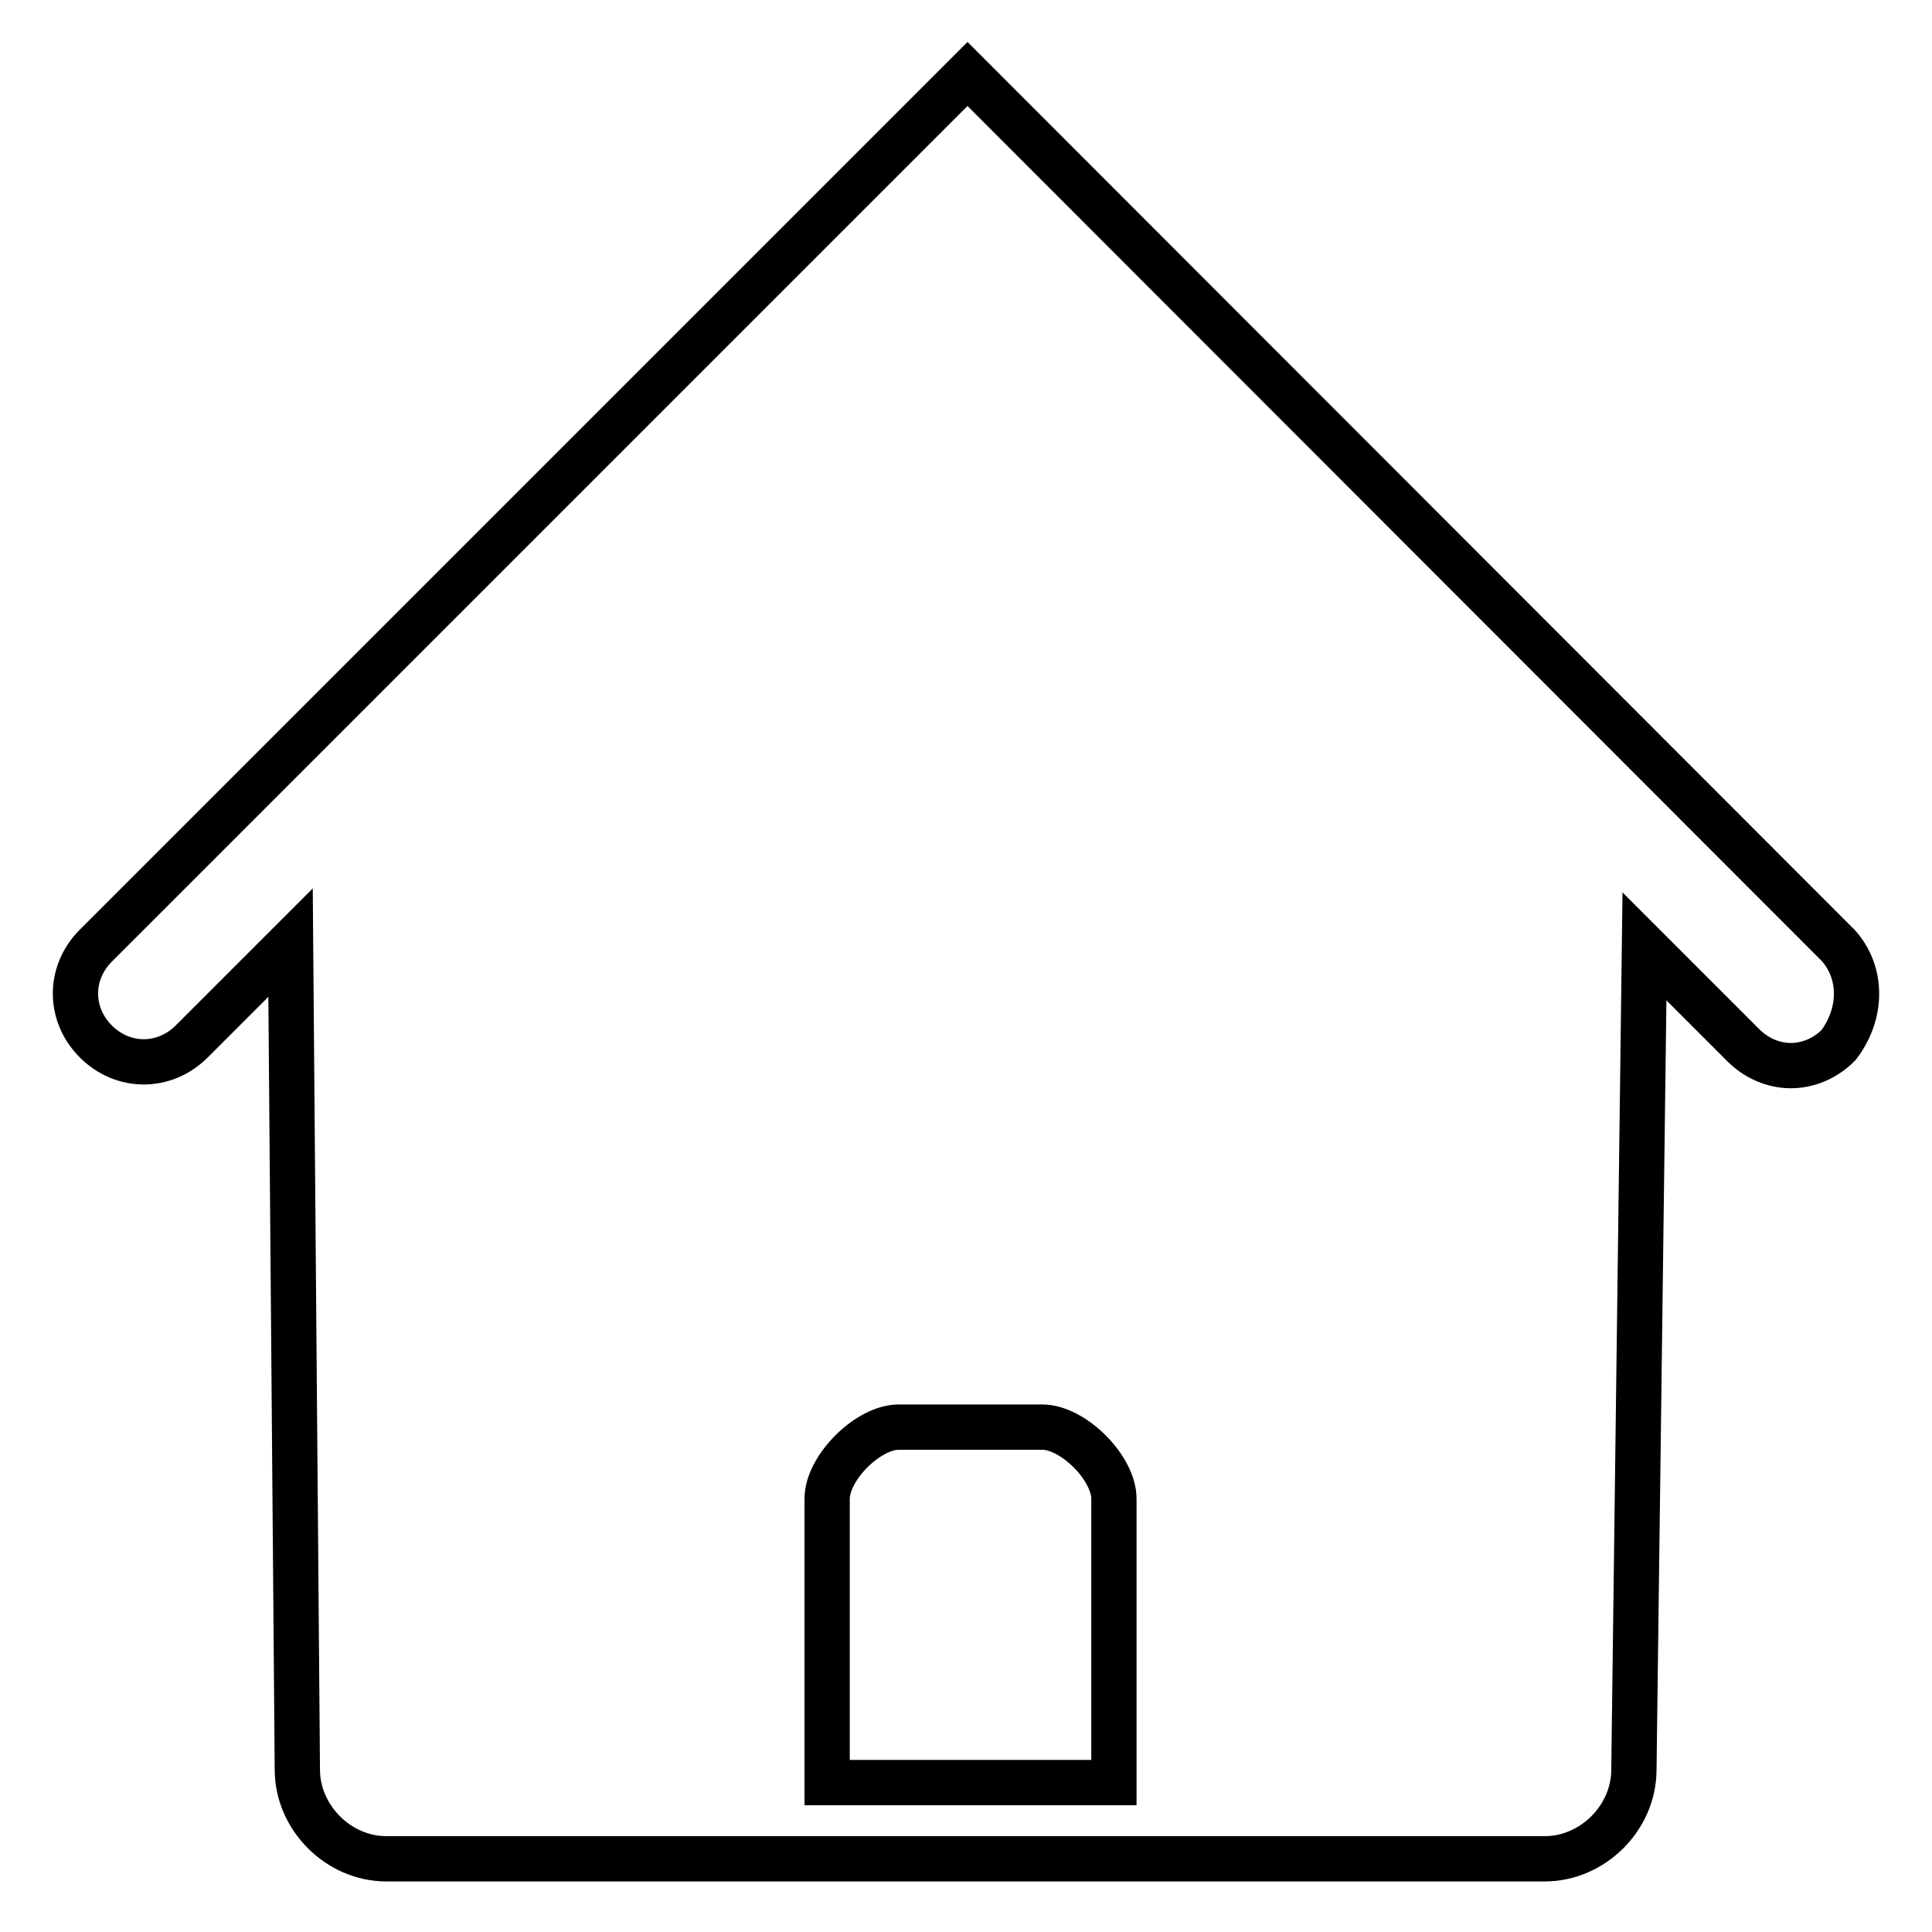
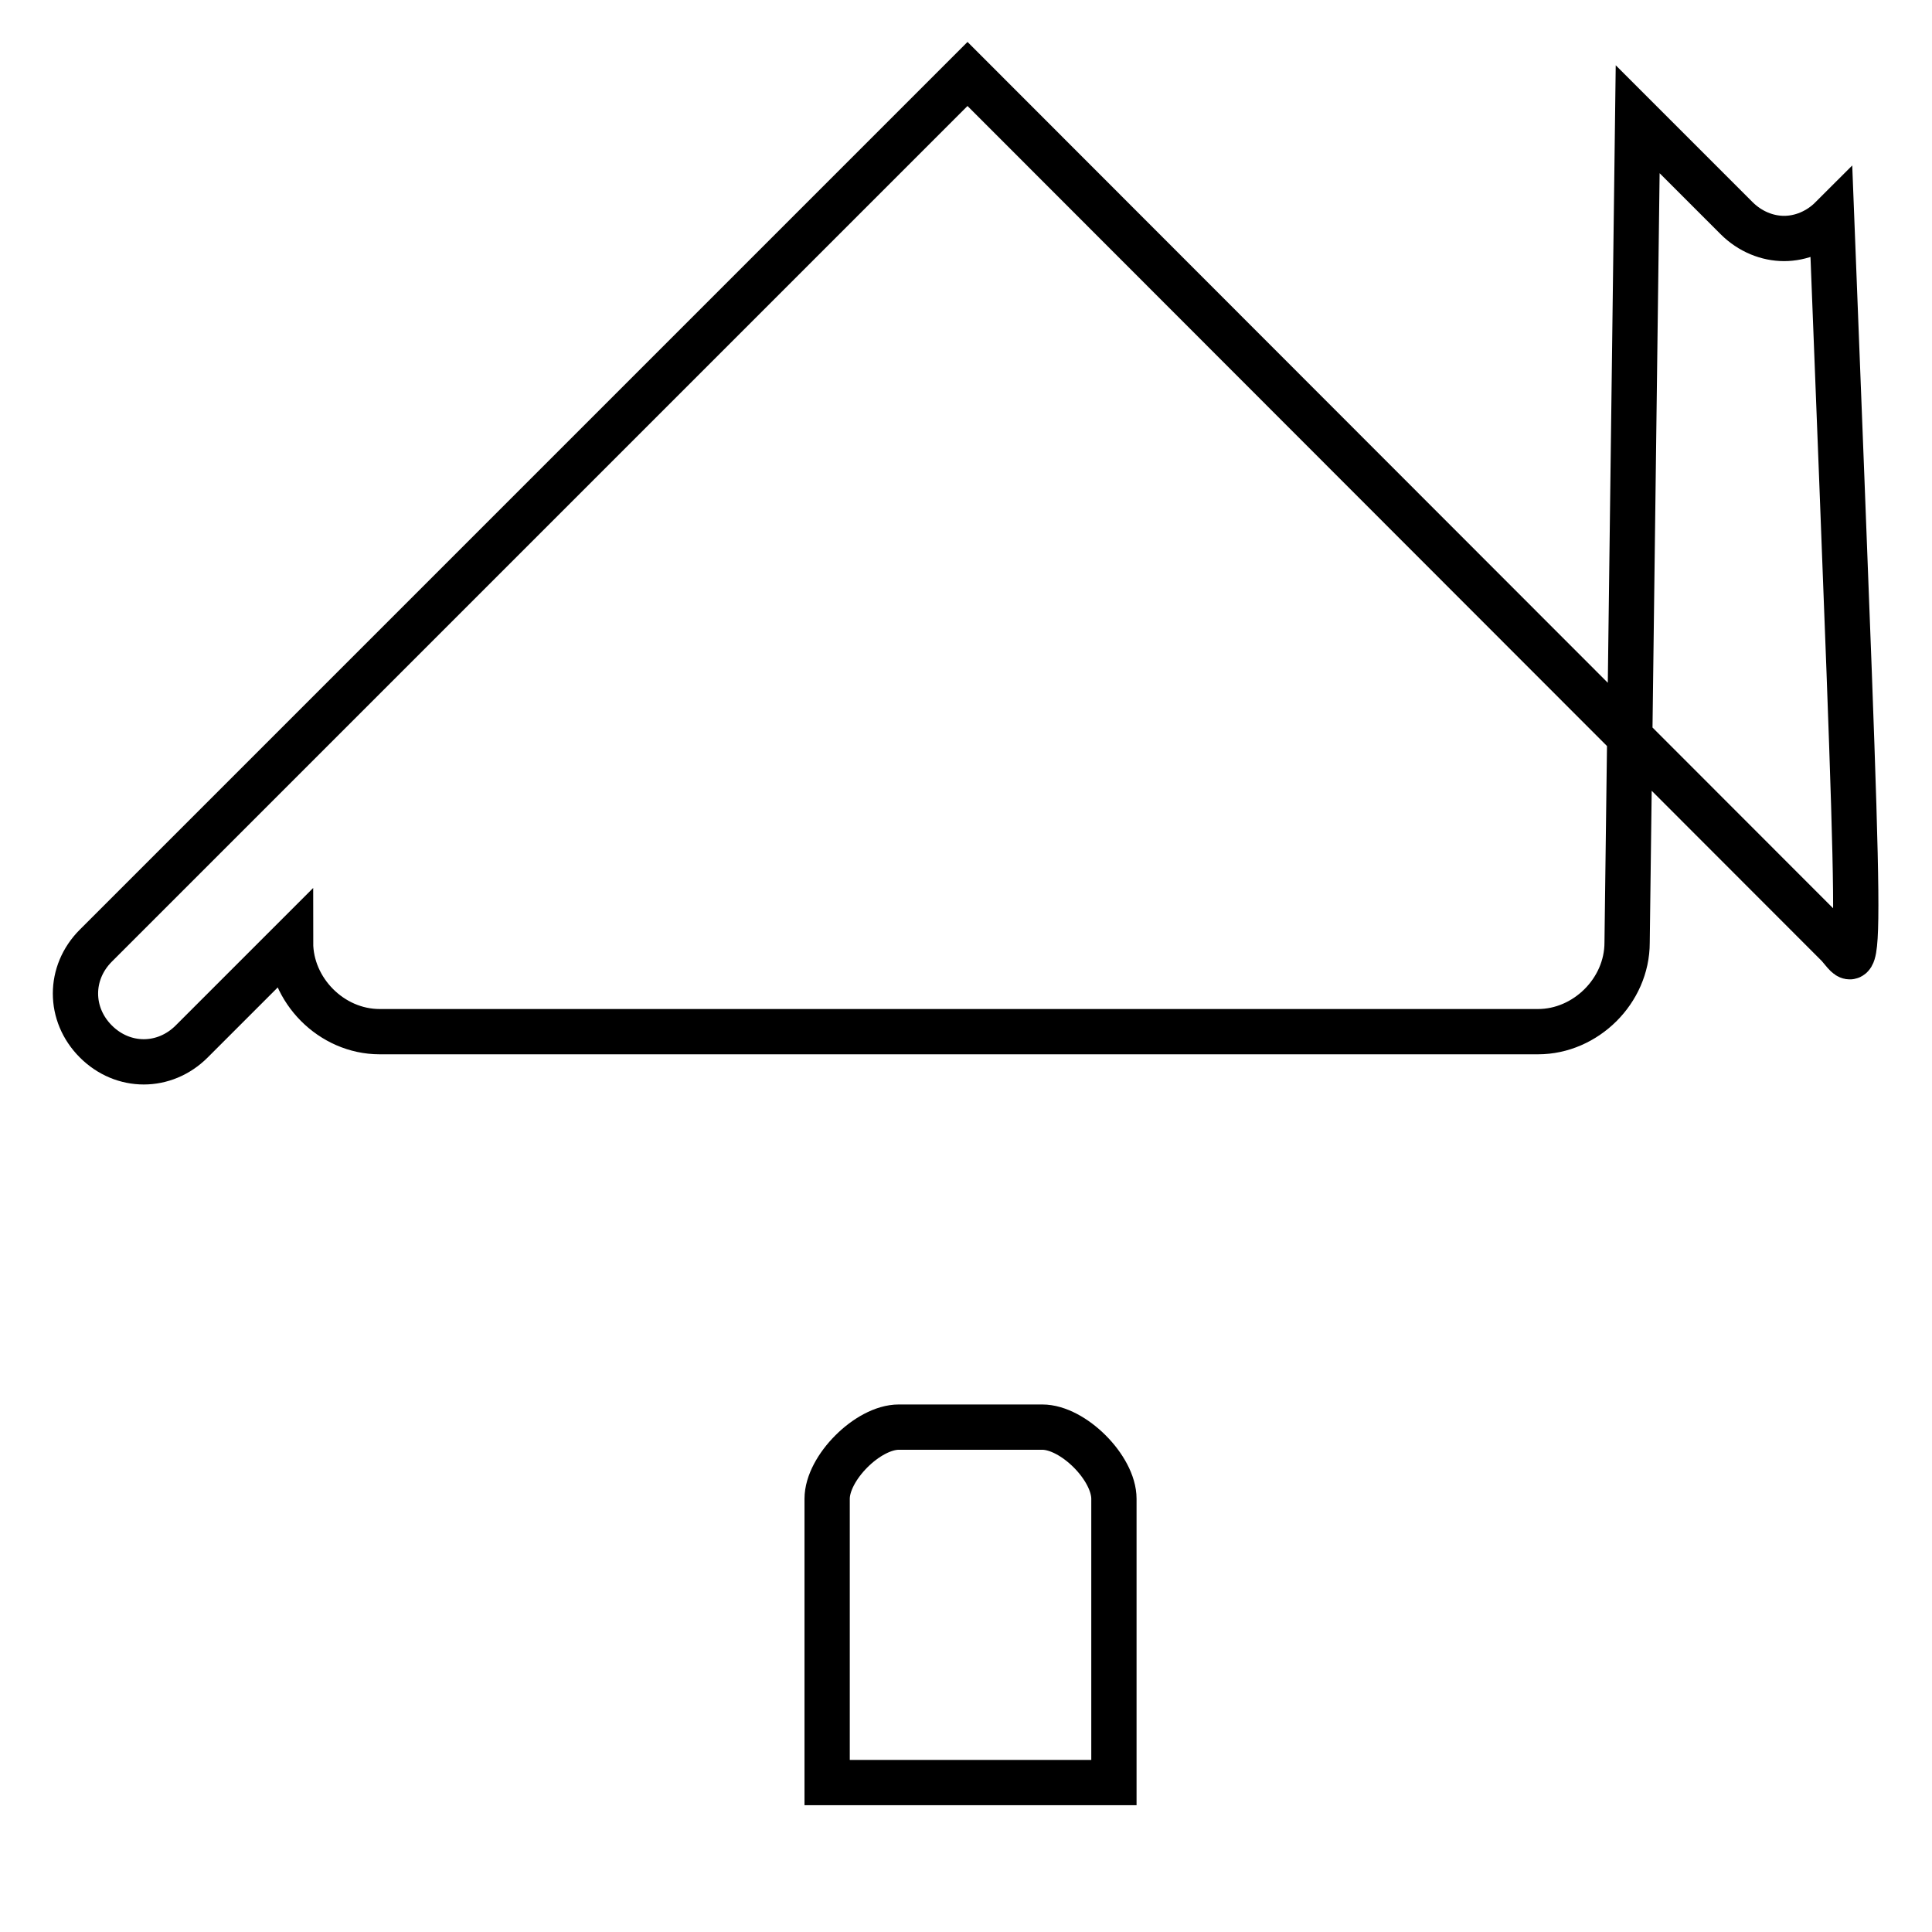
<svg xmlns="http://www.w3.org/2000/svg" version="1.1" x="0px" y="0px" viewBox="0 0 256 256" enable-background="new 0 0 256 256" xml:space="preserve">
  <g>
-     <path stroke-width="6" fill-opacity="0" stroke="#000000" d="M243.6,125.3L128.2,9.8L12.7,125.3c-3.6,3.6-3.6,9.1,0,12.7c3.6,3.6,9.1,3.6,12.7,0l13.1-13.1l0.9,109.6 c0,6.3,5.4,11.8,11.8,11.8h153.5c6.3,0,11.8-5.4,11.8-11.8l1.4-109.1l13.1,13.1c1.8,1.8,4.1,2.7,6.3,2.7s4.5-0.9,6.3-2.7 C246.8,134.3,246.8,128.9,243.6,125.3z M147.2,236.2h-37.6v-37.6c0-4.1,5.4-9.5,9.5-9.5h19c4.1,0,9.5,5.4,9.5,9.5v37.6H147.2z" />
+     <path stroke-width="6" fill-opacity="0" stroke="#000000" d="M243.6,125.3L128.2,9.8L12.7,125.3c-3.6,3.6-3.6,9.1,0,12.7c3.6,3.6,9.1,3.6,12.7,0l13.1-13.1c0,6.3,5.4,11.8,11.8,11.8h153.5c6.3,0,11.8-5.4,11.8-11.8l1.4-109.1l13.1,13.1c1.8,1.8,4.1,2.7,6.3,2.7s4.5-0.9,6.3-2.7 C246.8,134.3,246.8,128.9,243.6,125.3z M147.2,236.2h-37.6v-37.6c0-4.1,5.4-9.5,9.5-9.5h19c4.1,0,9.5,5.4,9.5,9.5v37.6H147.2z" />
  </g>
</svg>